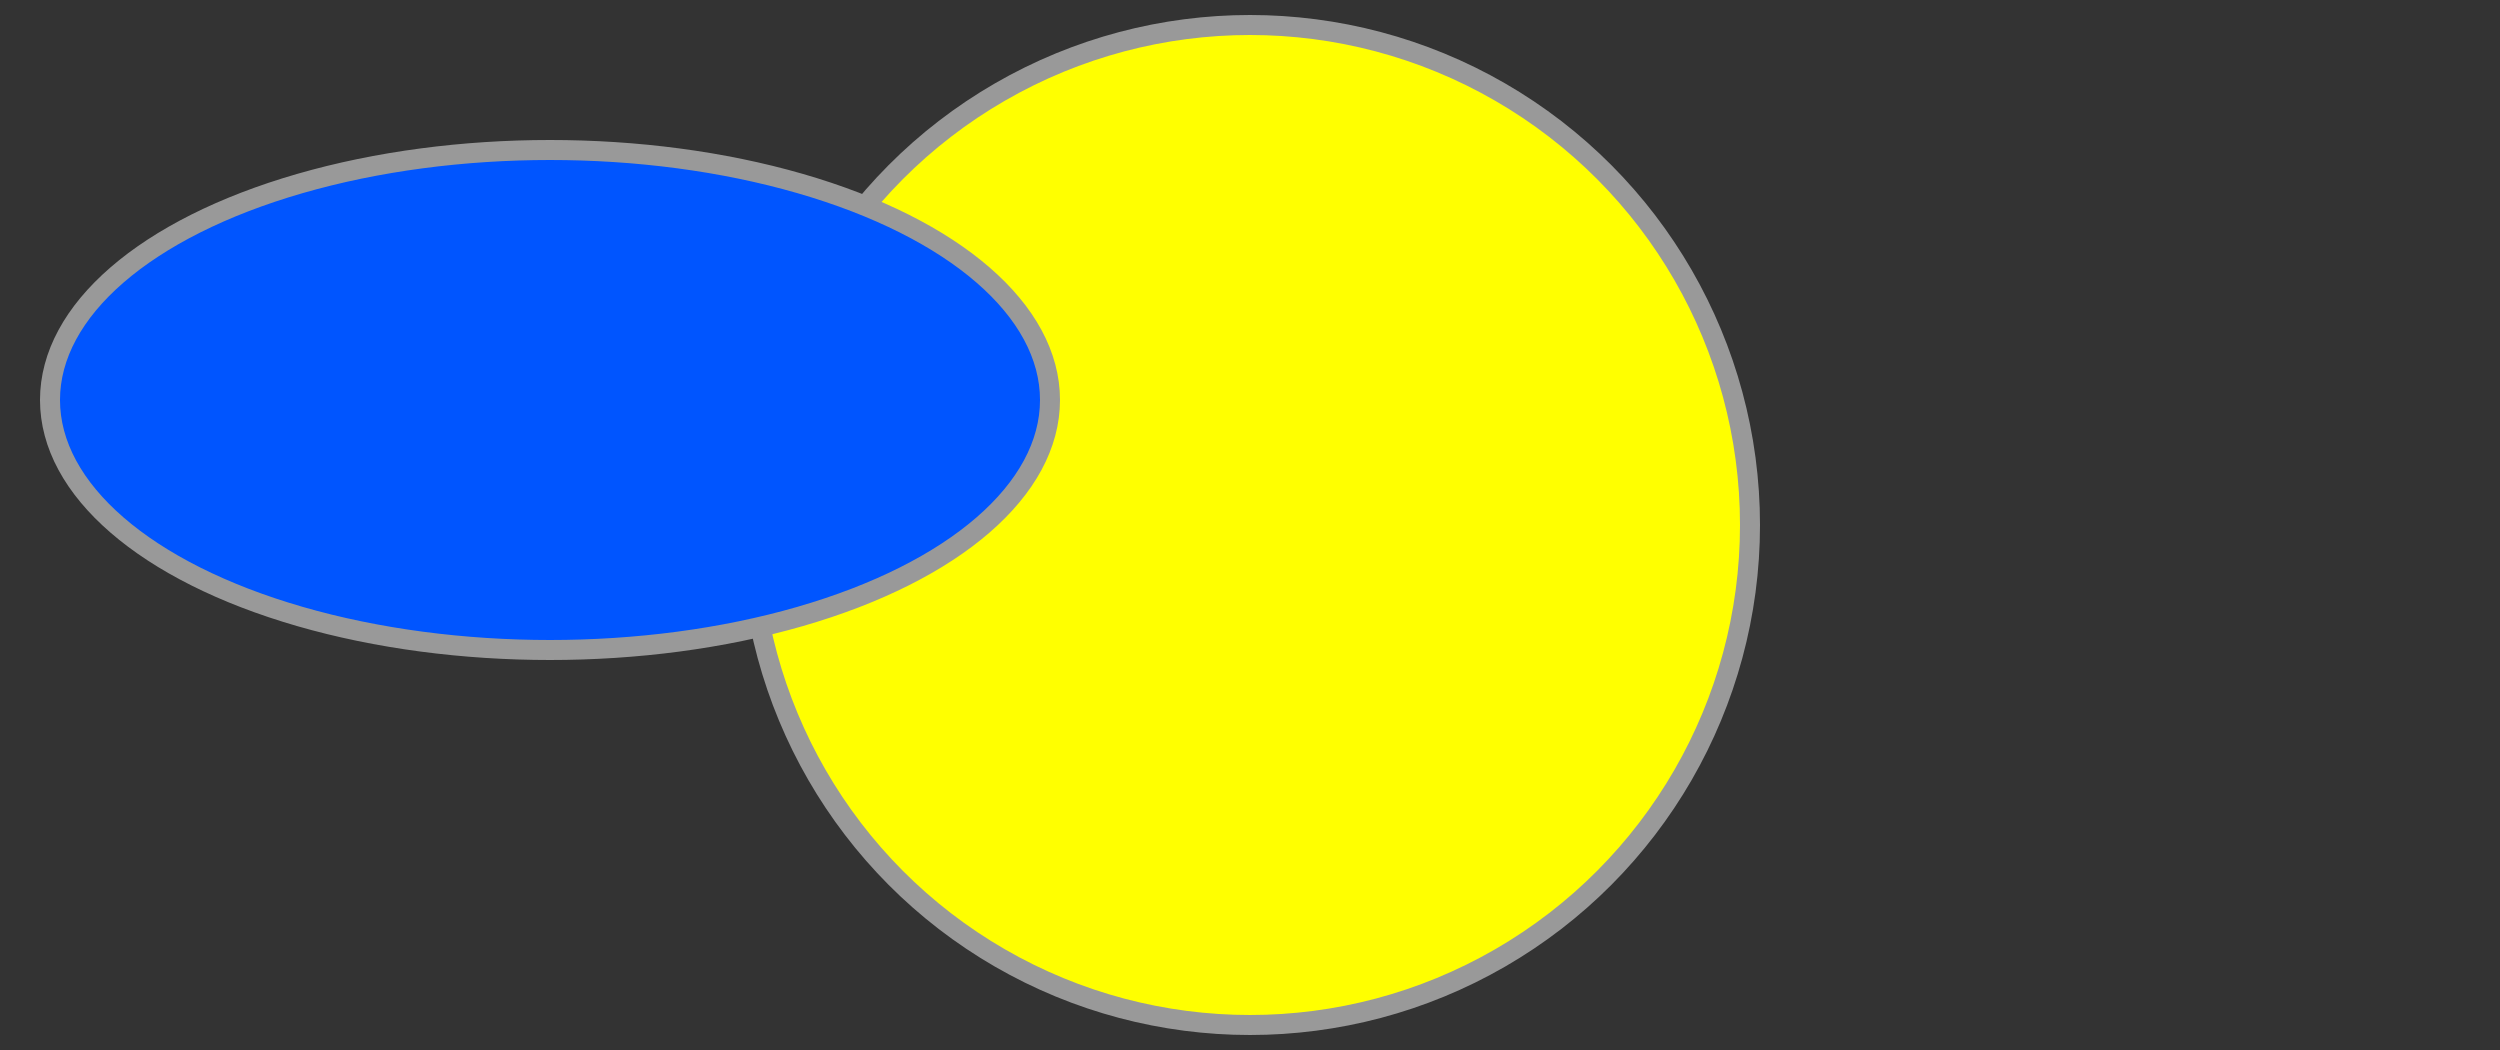
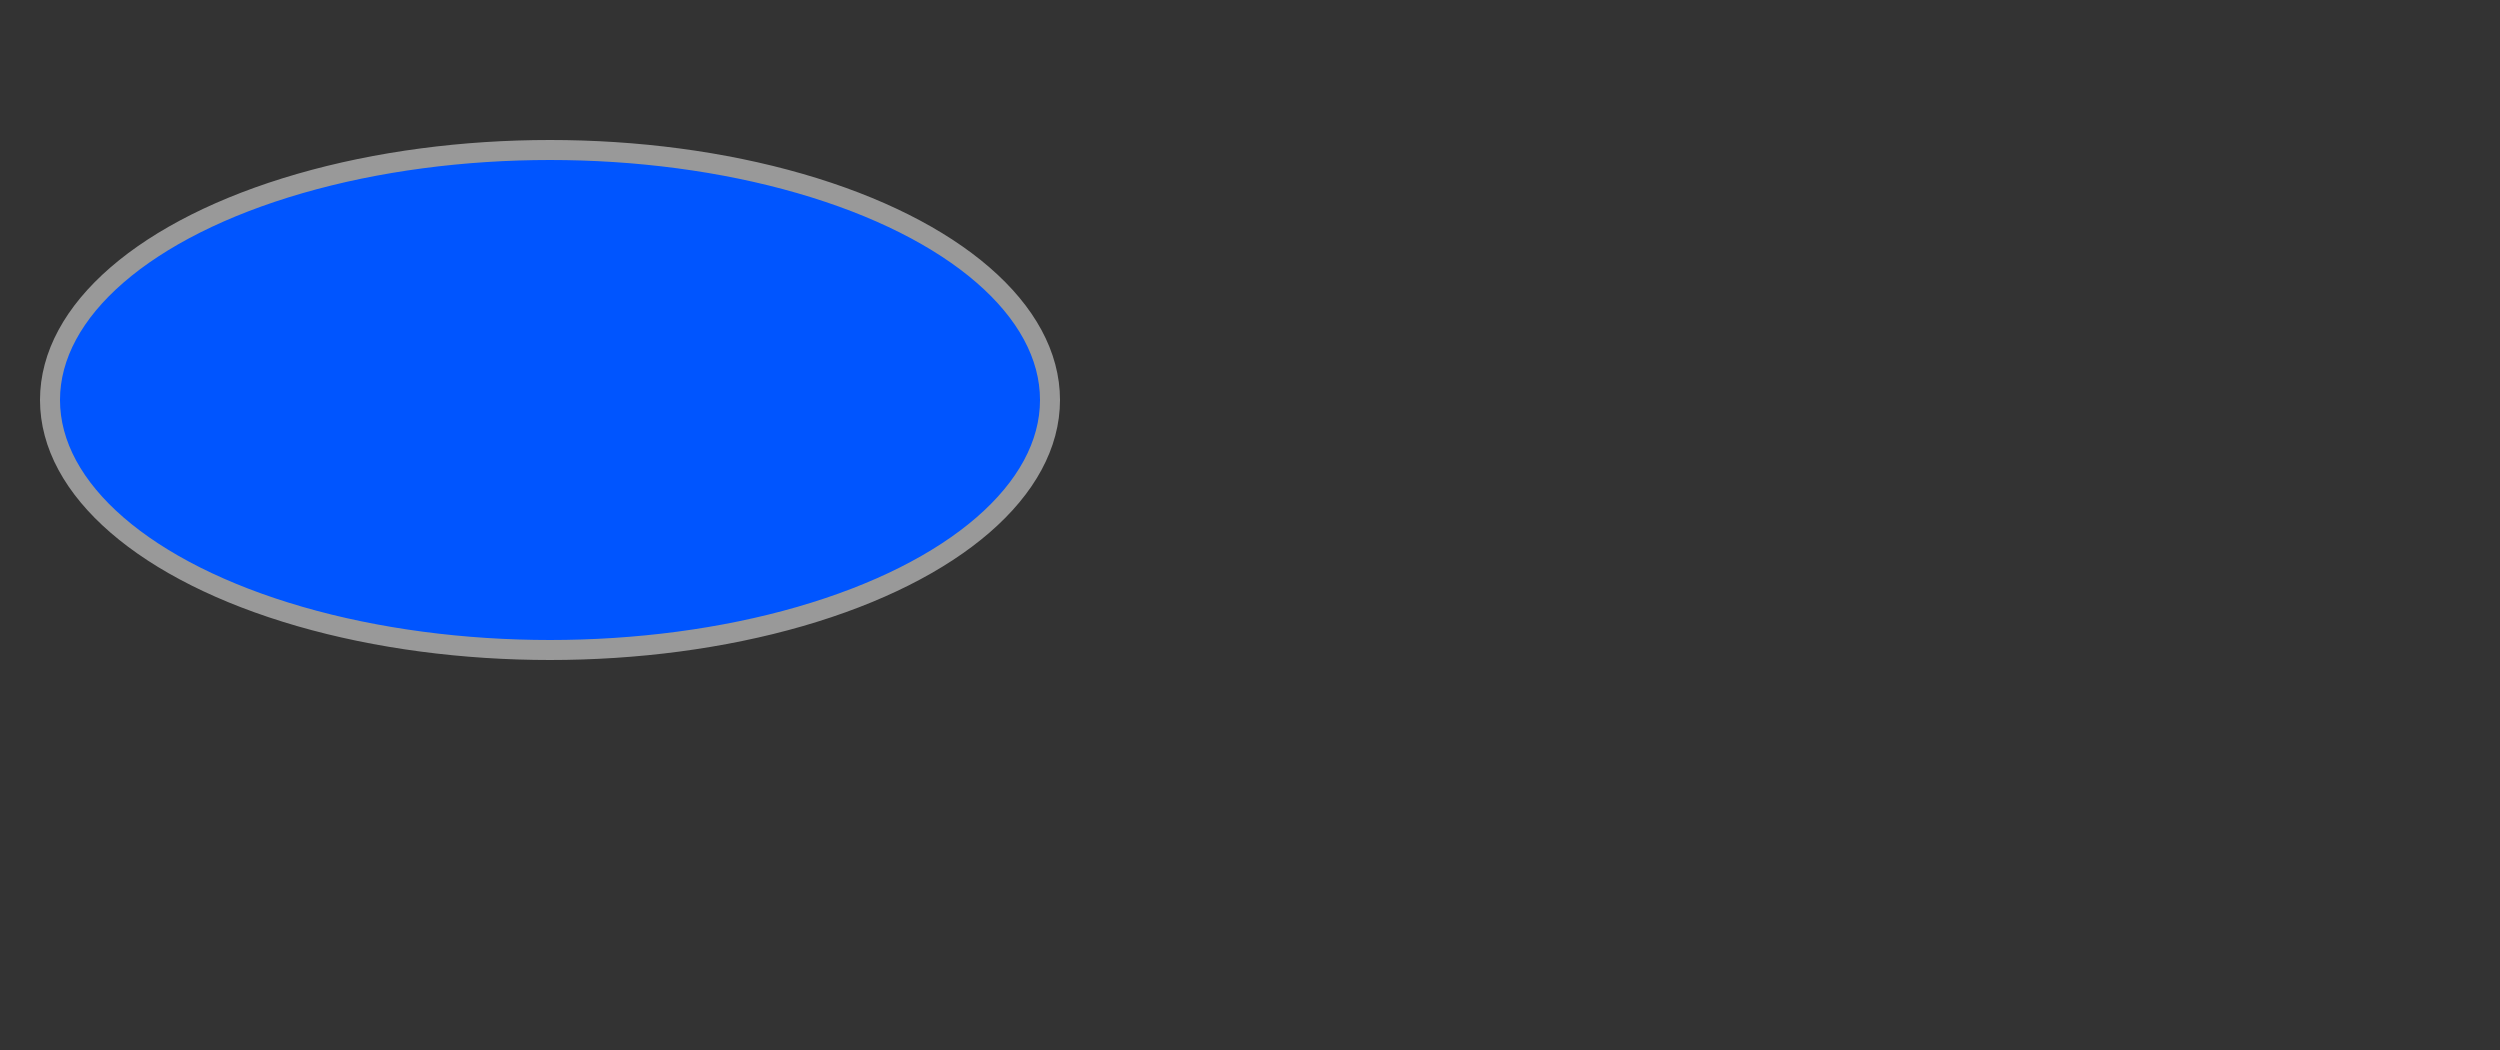
<svg xmlns="http://www.w3.org/2000/svg" version="1.1" width="500" height="210">
  <rect width="100%" height="100%" fill="#333333" stroke="none" />
  <title>Exemple de cercles</title>
  <desc>Illustration de cercles et ellipses en SVG.</desc>
  <g style="fill:#05F;stroke:#999;stroke-width:4">
-     <circle r="100" cx="250" cy="105" fill="#FF0" />
    <ellipse rx="100" ry="50" cx="110" cy="80" />
  </g>
</svg>